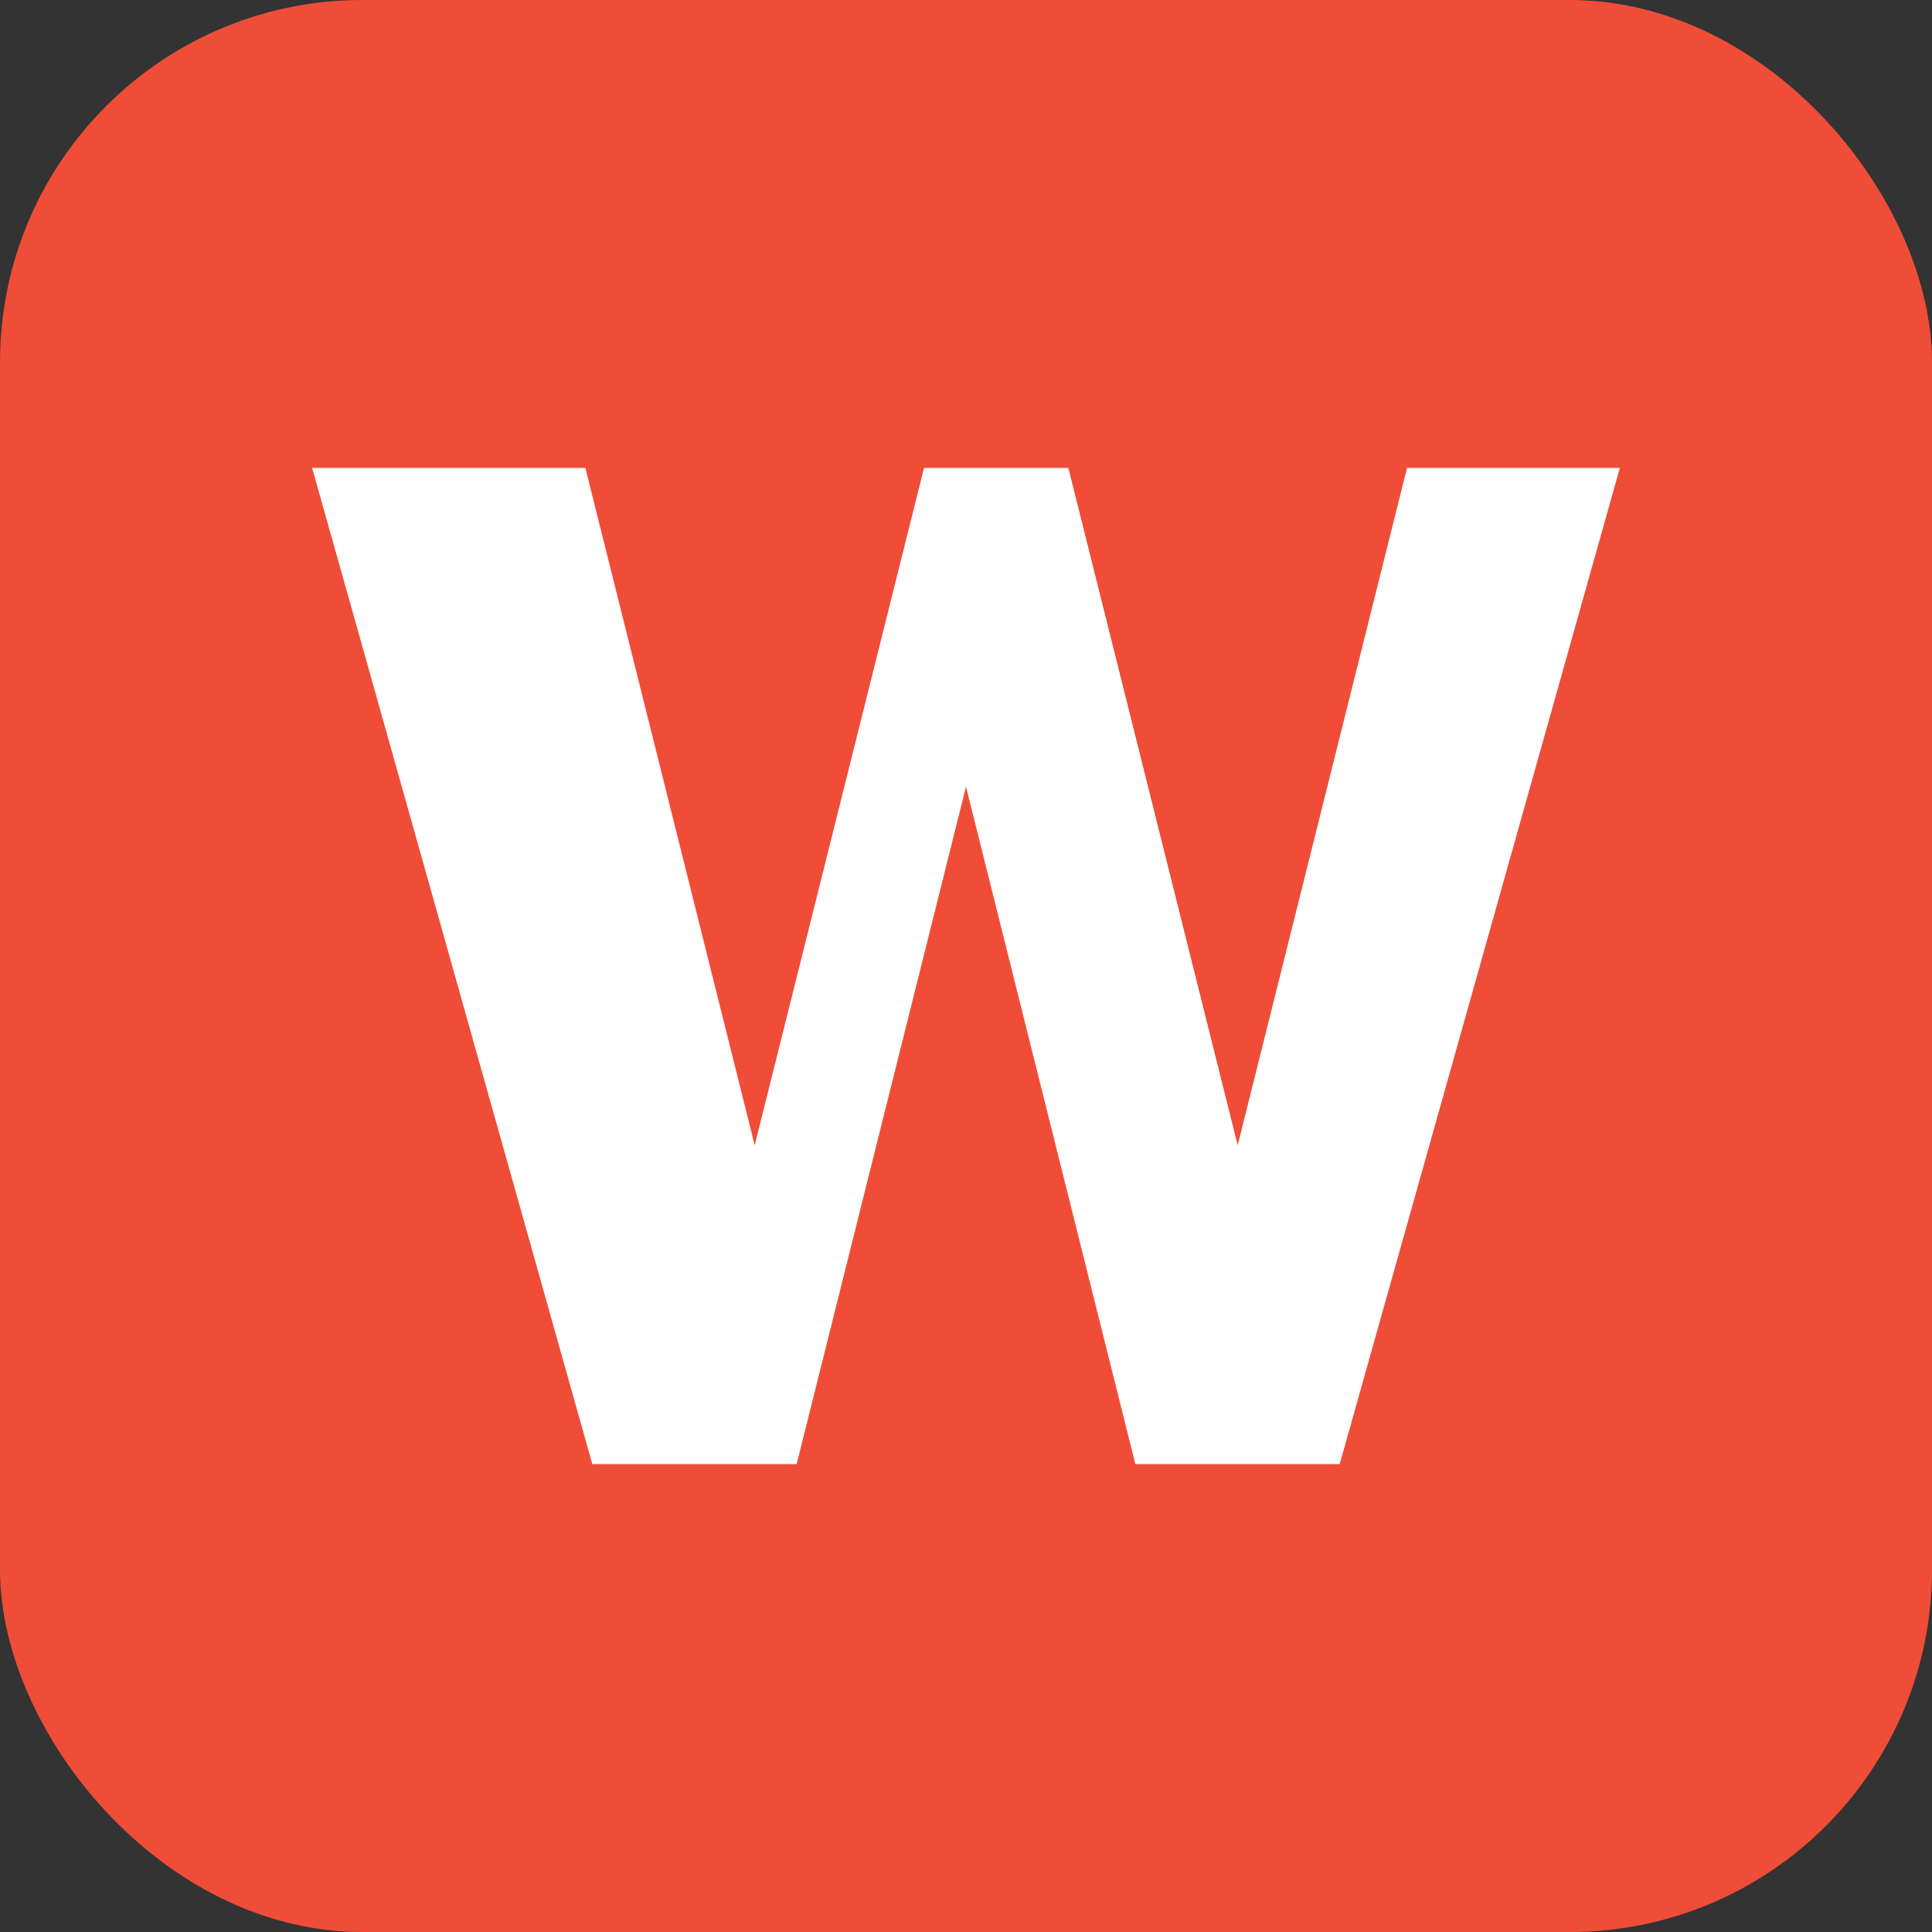
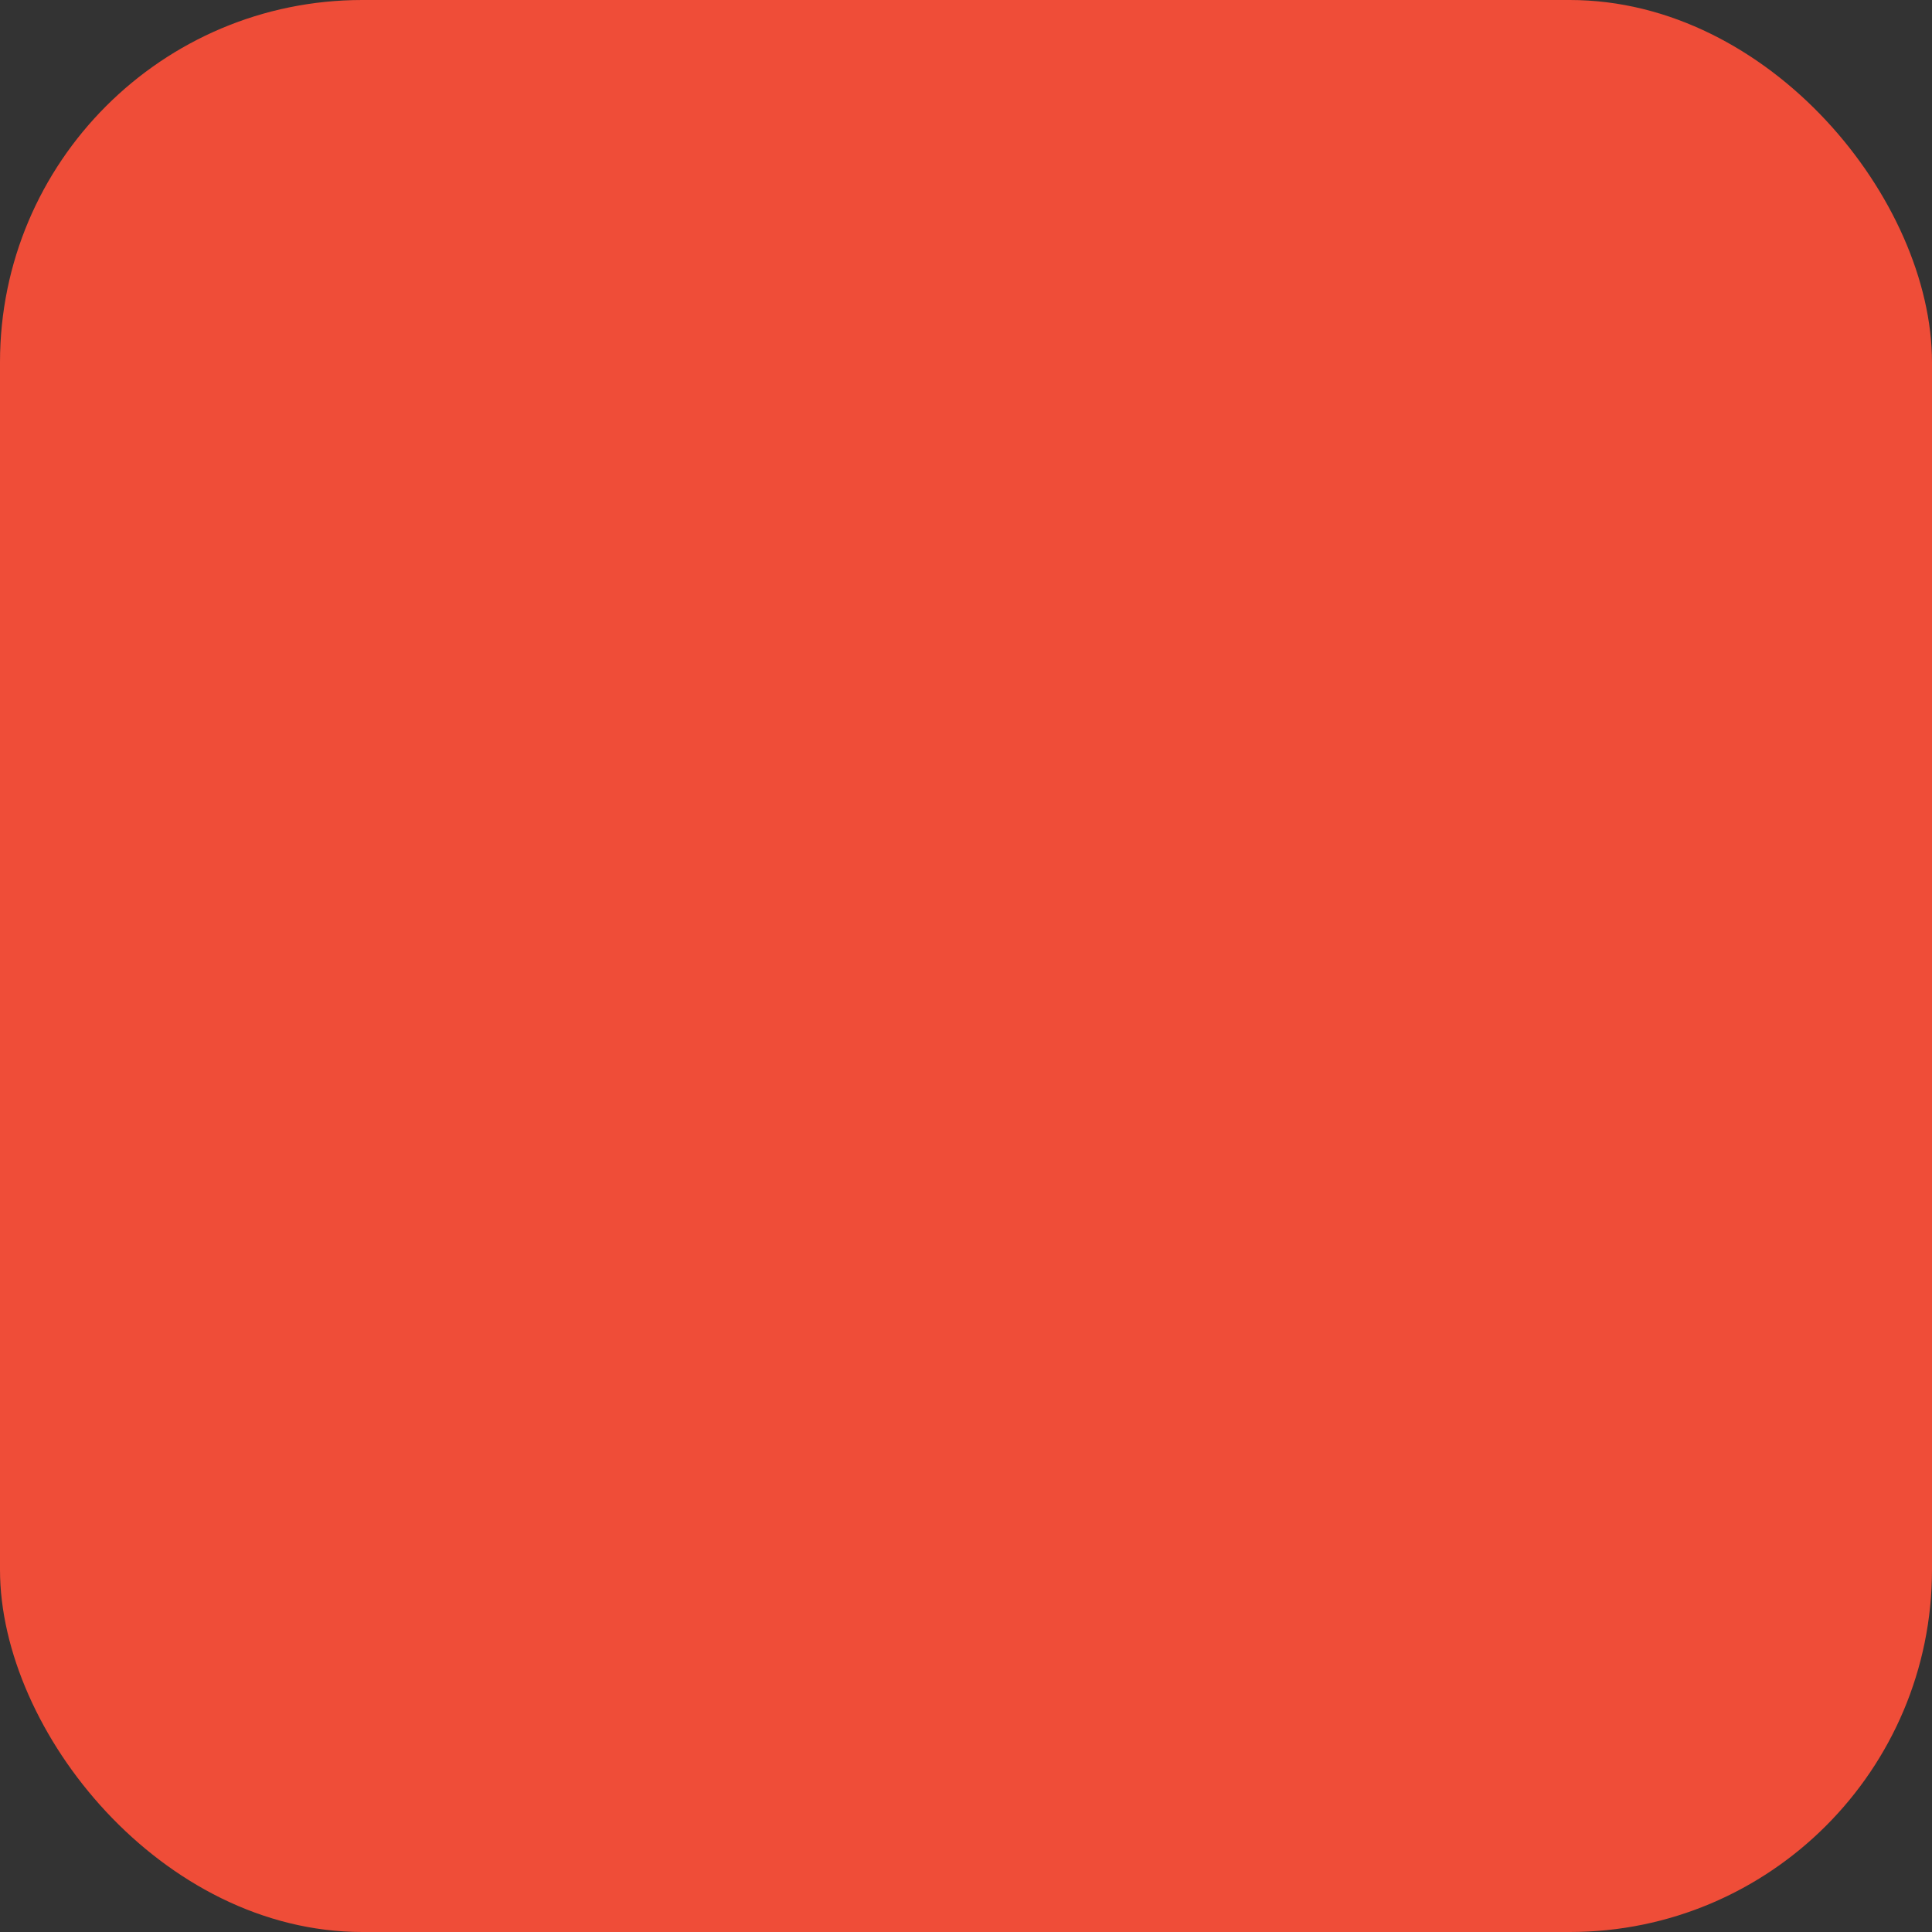
<svg xmlns="http://www.w3.org/2000/svg" width="32" height="32" viewBox="0 0 32 32" fill="none">
  <rect x="0" y="0" width="32" height="32" fill="#333333" stroke="none" />
  <rect width="32" height="32" rx="6" fill="#EF4D38" />
-   <path d="M6.5 8H9.5L12.5 20L15.5 8H17.5L20.5 20L23.5 8H26.5L22 24H19L16 12L13 24H10L5.5 8H6.5Z" fill="white" stroke="white" stroke-width="0.5" />
</svg>